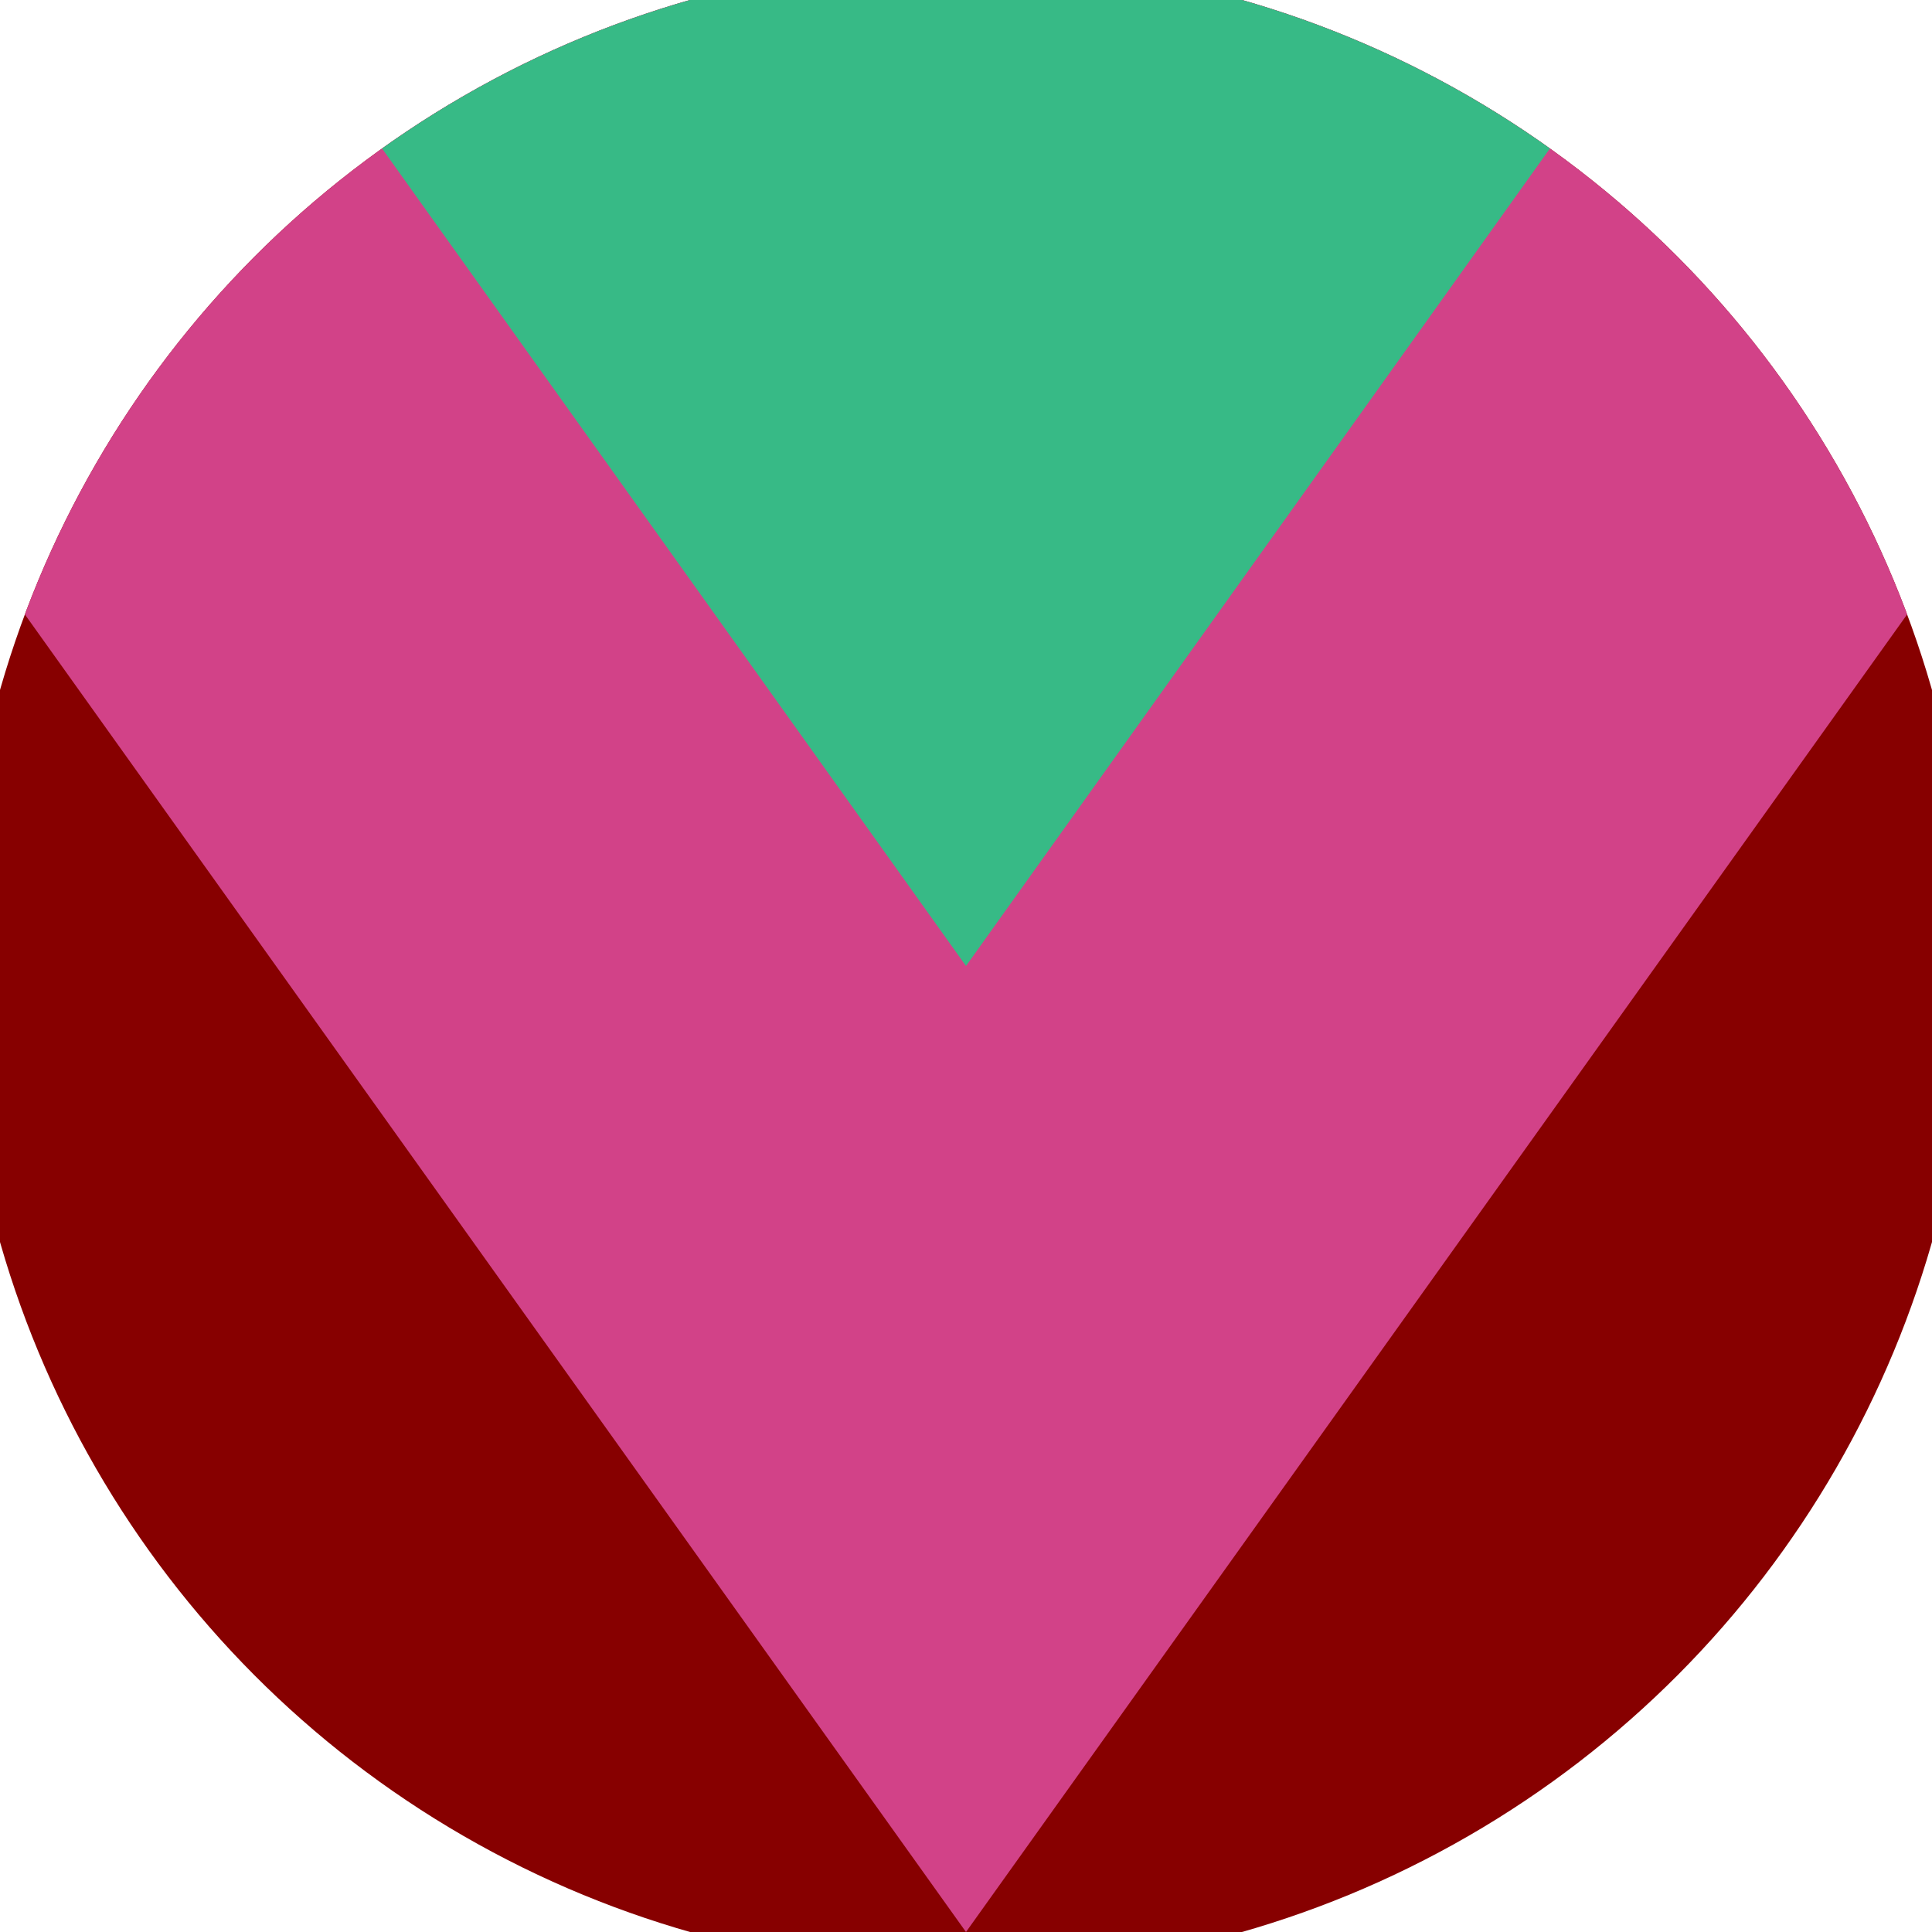
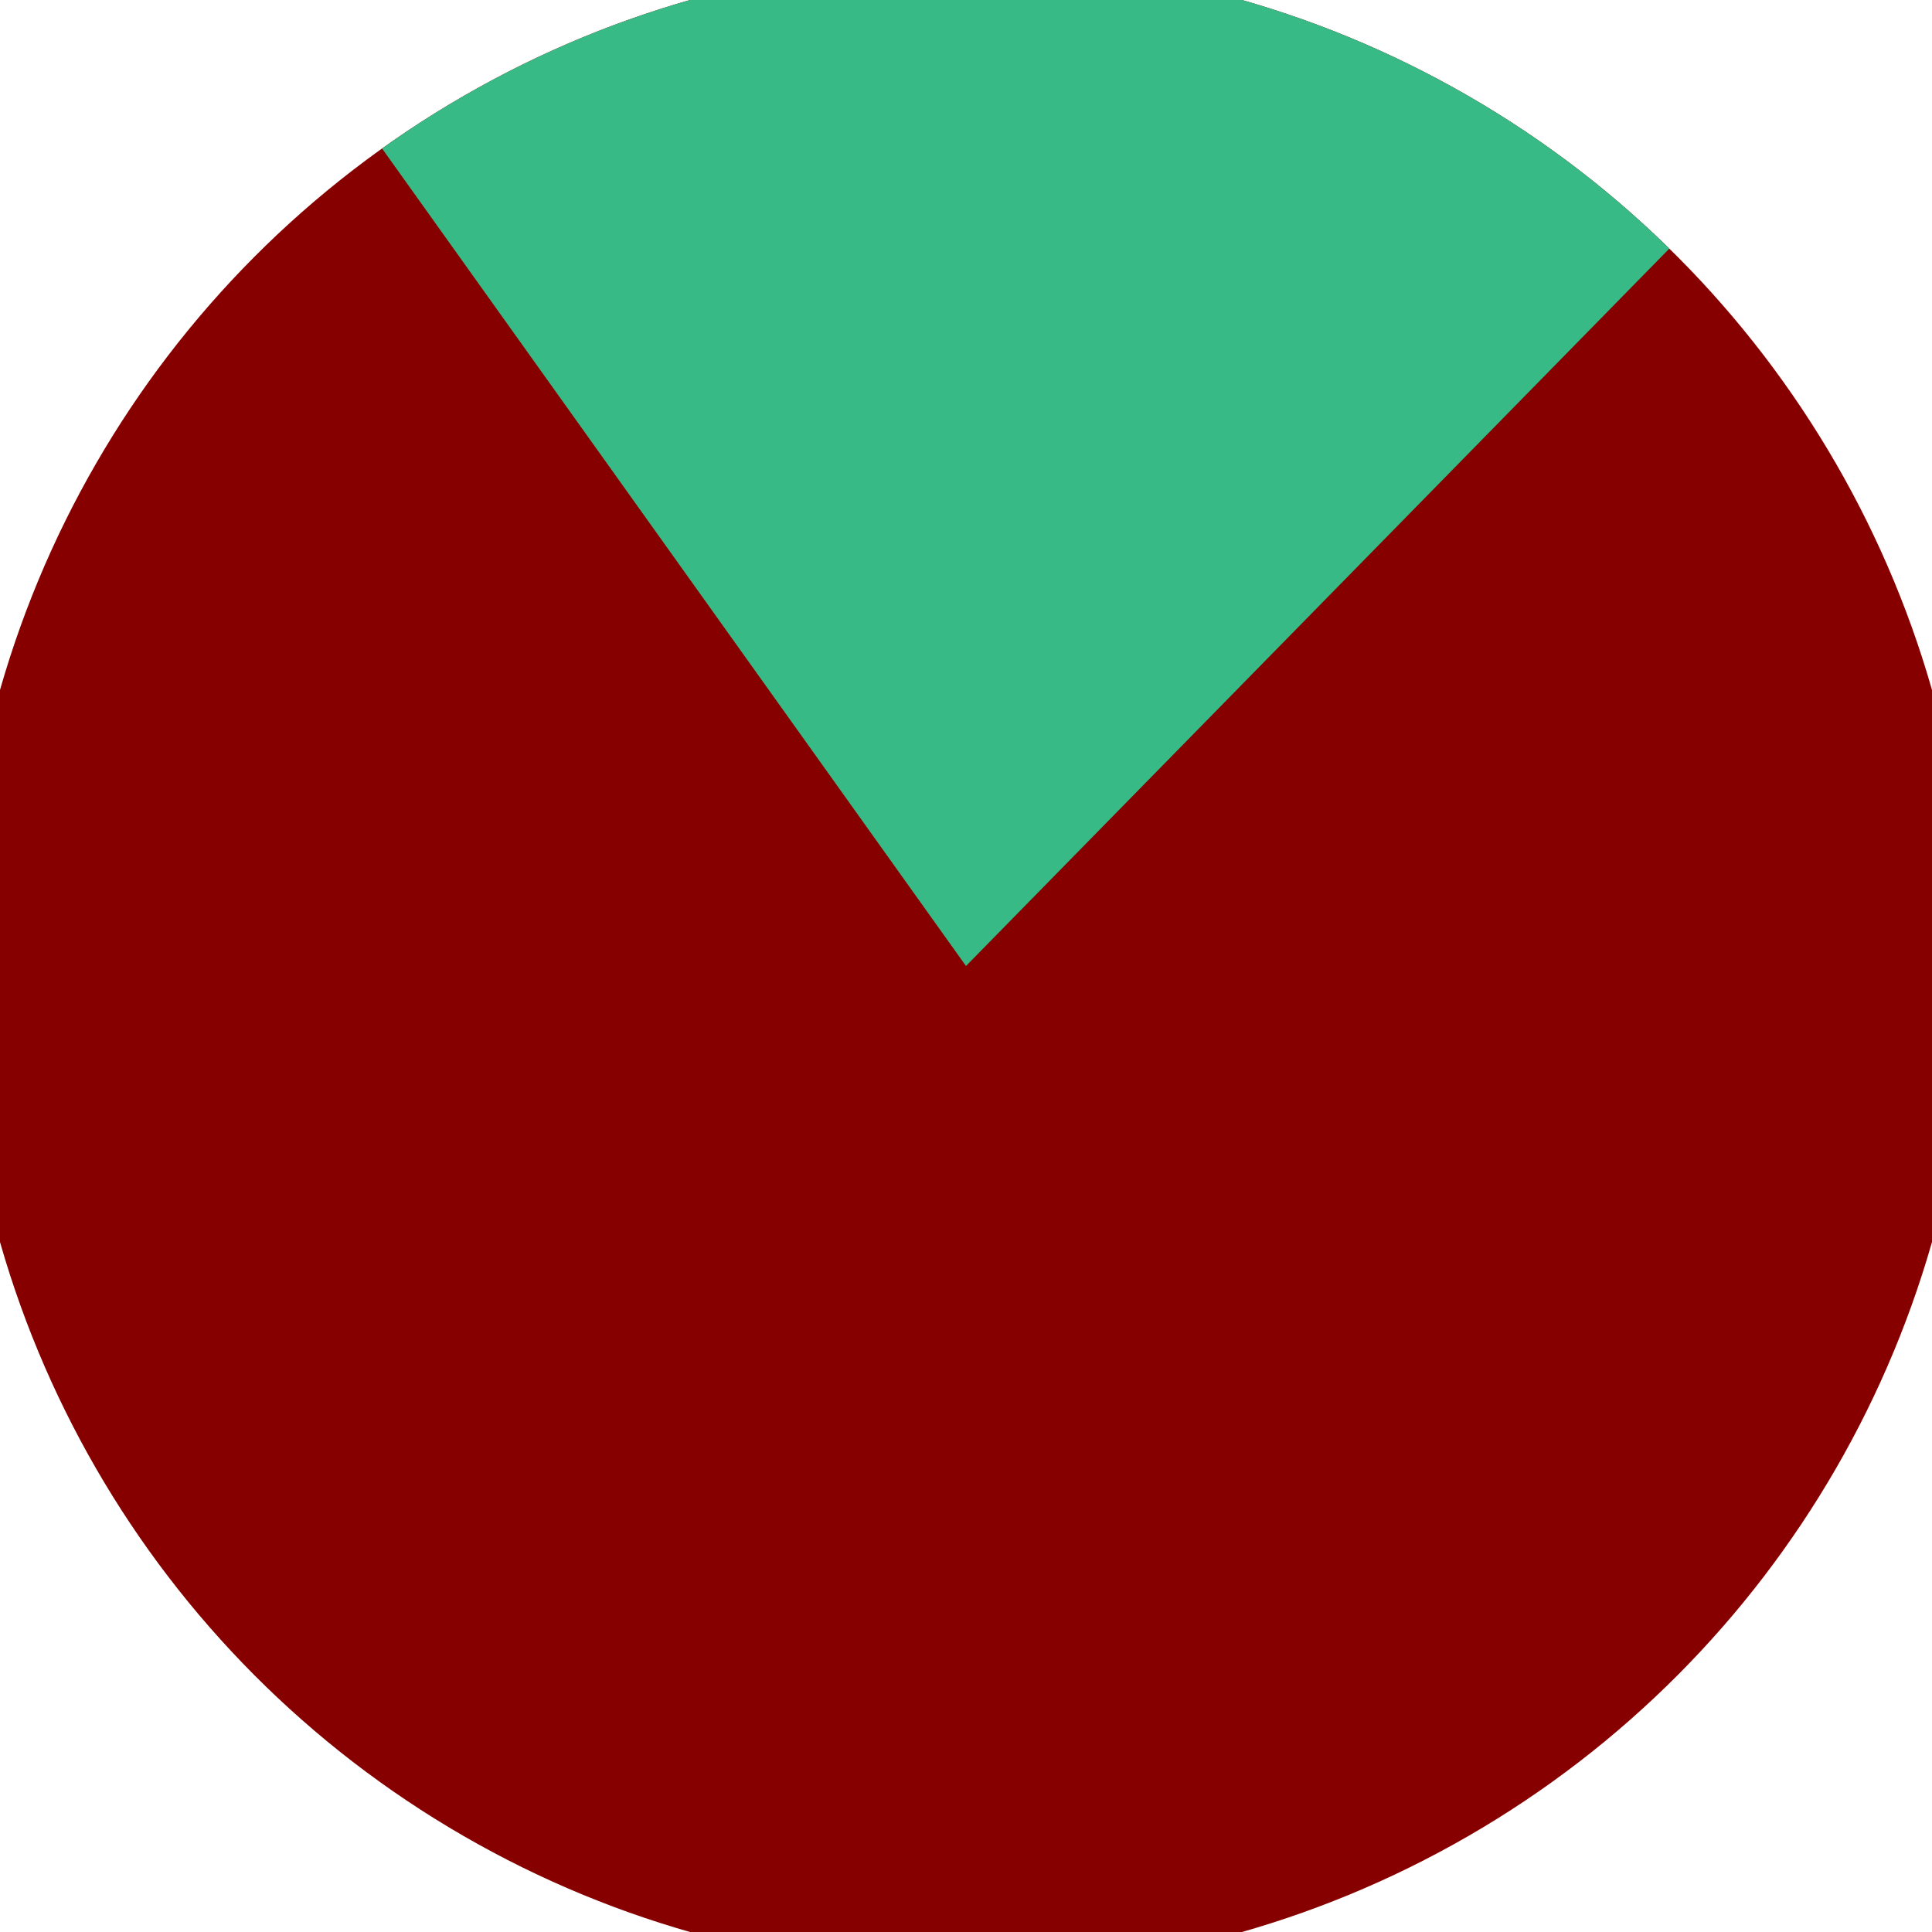
<svg xmlns="http://www.w3.org/2000/svg" width="128" height="128" viewBox="0 0 100 100" shape-rendering="geometricPrecision">
  <defs>
    <clipPath id="clip">
      <circle cx="50" cy="50" r="52" />
    </clipPath>
  </defs>
  <g transform="rotate(180 50 50)">
    <rect x="0" y="0" width="100" height="100" fill="#870000" clip-path="url(#clip)" />
-     <path d="M 50 0 L 100 70 V 101 H 0 V 70 Z" fill="#d24288" clip-path="url(#clip)" />
-     <path d="M 50 50 L 100 120 V 101 H 0 V 120 Z" fill="#37ba86" clip-path="url(#clip)" />
+     <path d="M 50 50 L 100 120 V 101 H 0 Z" fill="#37ba86" clip-path="url(#clip)" />
  </g>
</svg>